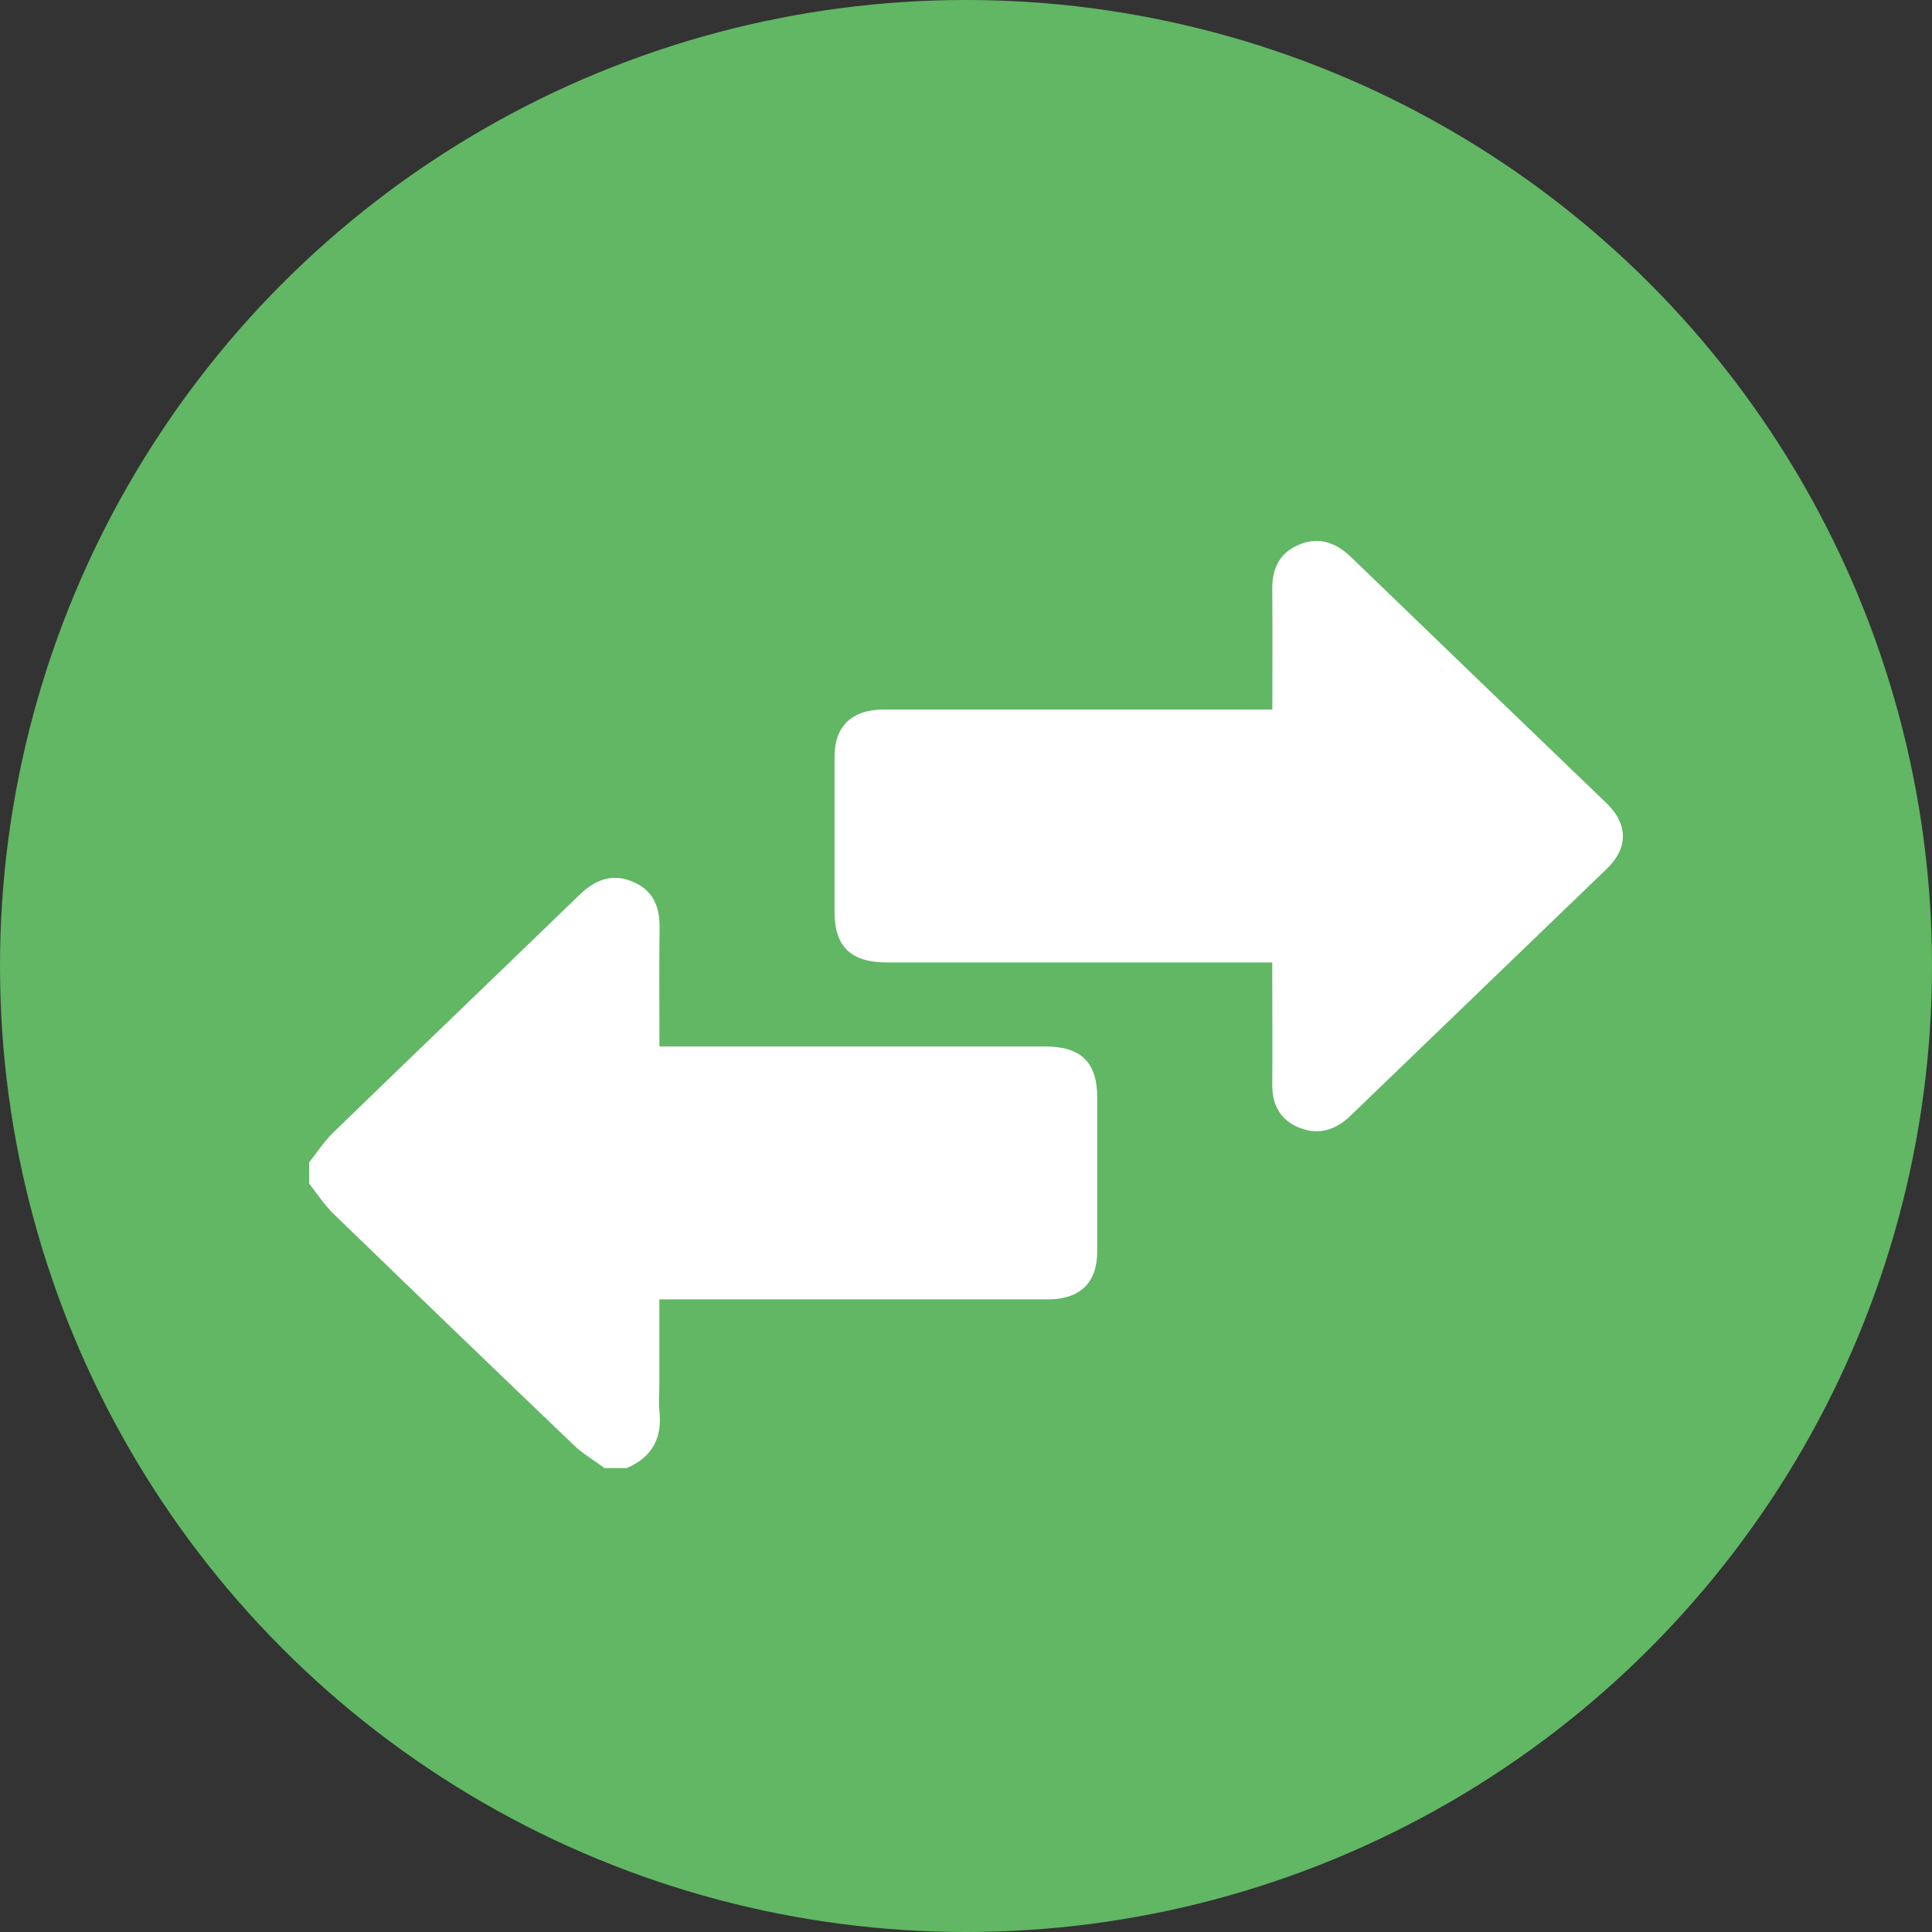
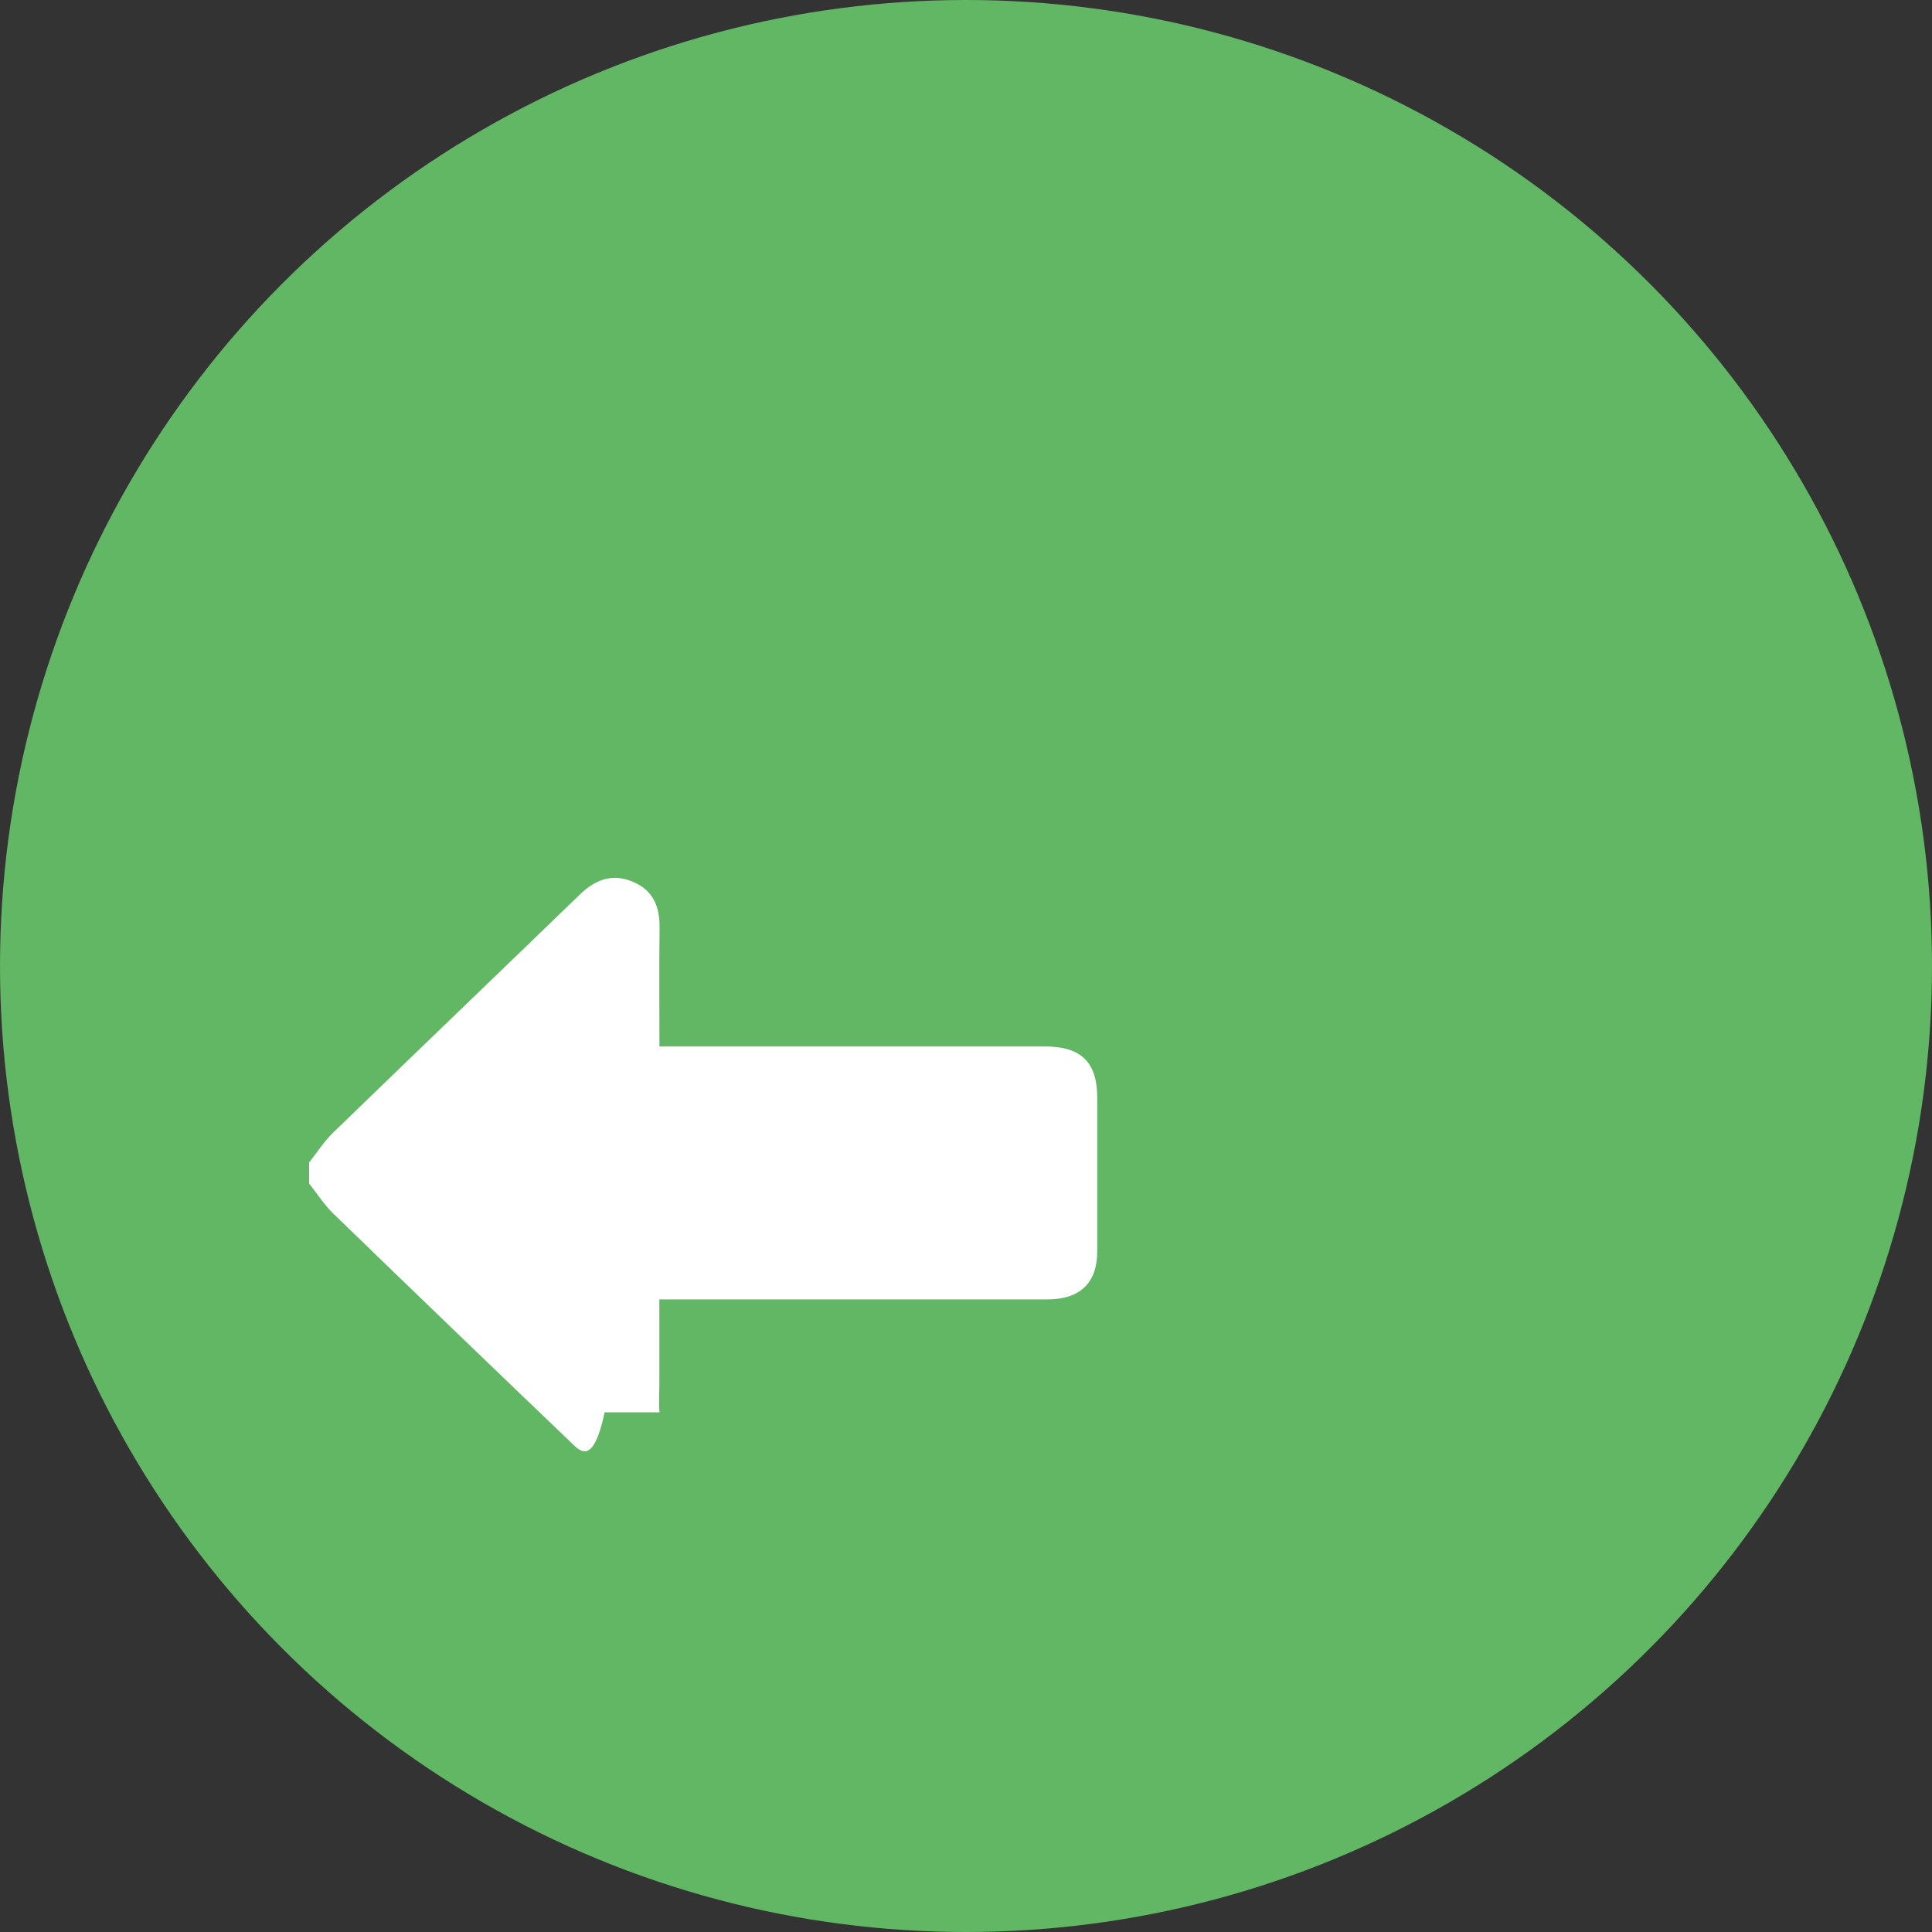
<svg xmlns="http://www.w3.org/2000/svg" width="25" height="25" viewBox="0 0 25 25" fill="none">
  <rect x="0" y="0" width="25" height="25" fill="#333333" stroke="none" />
  <circle cx="12.5" cy="12.5" r="12.5" fill="#61B764" />
  <g clip-path="url(#clip0_1951_1128)">
-     <path d="M4 15.042C4.103 14.913 4.192 14.771 4.31 14.657C5.37 13.629 6.437 12.607 7.498 11.58C7.695 11.389 7.913 11.296 8.182 11.407C8.451 11.517 8.537 11.73 8.535 12C8.528 12.505 8.533 13.01 8.533 13.541H13.522C13.989 13.541 14.197 13.745 14.198 14.199C14.198 14.864 14.198 15.529 14.198 16.193C14.198 16.6 13.976 16.814 13.555 16.814C11.956 16.814 10.357 16.814 8.758 16.814H8.532V17.899C8.532 18.024 8.522 18.15 8.534 18.275C8.567 18.614 8.436 18.859 8.108 18.997H7.824C7.691 18.899 7.543 18.813 7.425 18.7C6.383 17.703 5.344 16.703 4.309 15.7C4.192 15.585 4.103 15.444 4 15.315L4 15.042Z" fill="white" />
-     <path d="M16.464 9.181C16.464 8.646 16.468 8.135 16.463 7.624C16.46 7.36 16.553 7.154 16.812 7.047C17.071 6.94 17.291 7.024 17.484 7.21C18.584 8.272 19.685 9.333 20.787 10.392C21.071 10.666 21.071 10.974 20.789 11.245C19.684 12.31 18.579 13.375 17.474 14.439C17.284 14.621 17.066 14.694 16.814 14.593C16.563 14.492 16.461 14.293 16.463 14.034C16.467 13.569 16.463 13.103 16.463 12.637V12.454H11.479C11.01 12.454 10.799 12.251 10.799 11.8C10.799 11.13 10.799 10.46 10.799 9.789C10.799 9.396 11.024 9.181 11.438 9.181H16.464V9.181Z" fill="white" />
+     <path d="M4 15.042C4.103 14.913 4.192 14.771 4.31 14.657C5.37 13.629 6.437 12.607 7.498 11.58C7.695 11.389 7.913 11.296 8.182 11.407C8.451 11.517 8.537 11.73 8.535 12C8.528 12.505 8.533 13.01 8.533 13.541H13.522C13.989 13.541 14.197 13.745 14.198 14.199C14.198 14.864 14.198 15.529 14.198 16.193C14.198 16.6 13.976 16.814 13.555 16.814C11.956 16.814 10.357 16.814 8.758 16.814H8.532V17.899C8.532 18.024 8.522 18.15 8.534 18.275H7.824C7.691 18.899 7.543 18.813 7.425 18.7C6.383 17.703 5.344 16.703 4.309 15.7C4.192 15.585 4.103 15.444 4 15.315L4 15.042Z" fill="white" />
  </g>
  <defs>
    <clipPath id="clip0_1951_1128">
      <rect width="17" height="12" fill="white" transform="translate(4 7)" />
    </clipPath>
  </defs>
</svg>